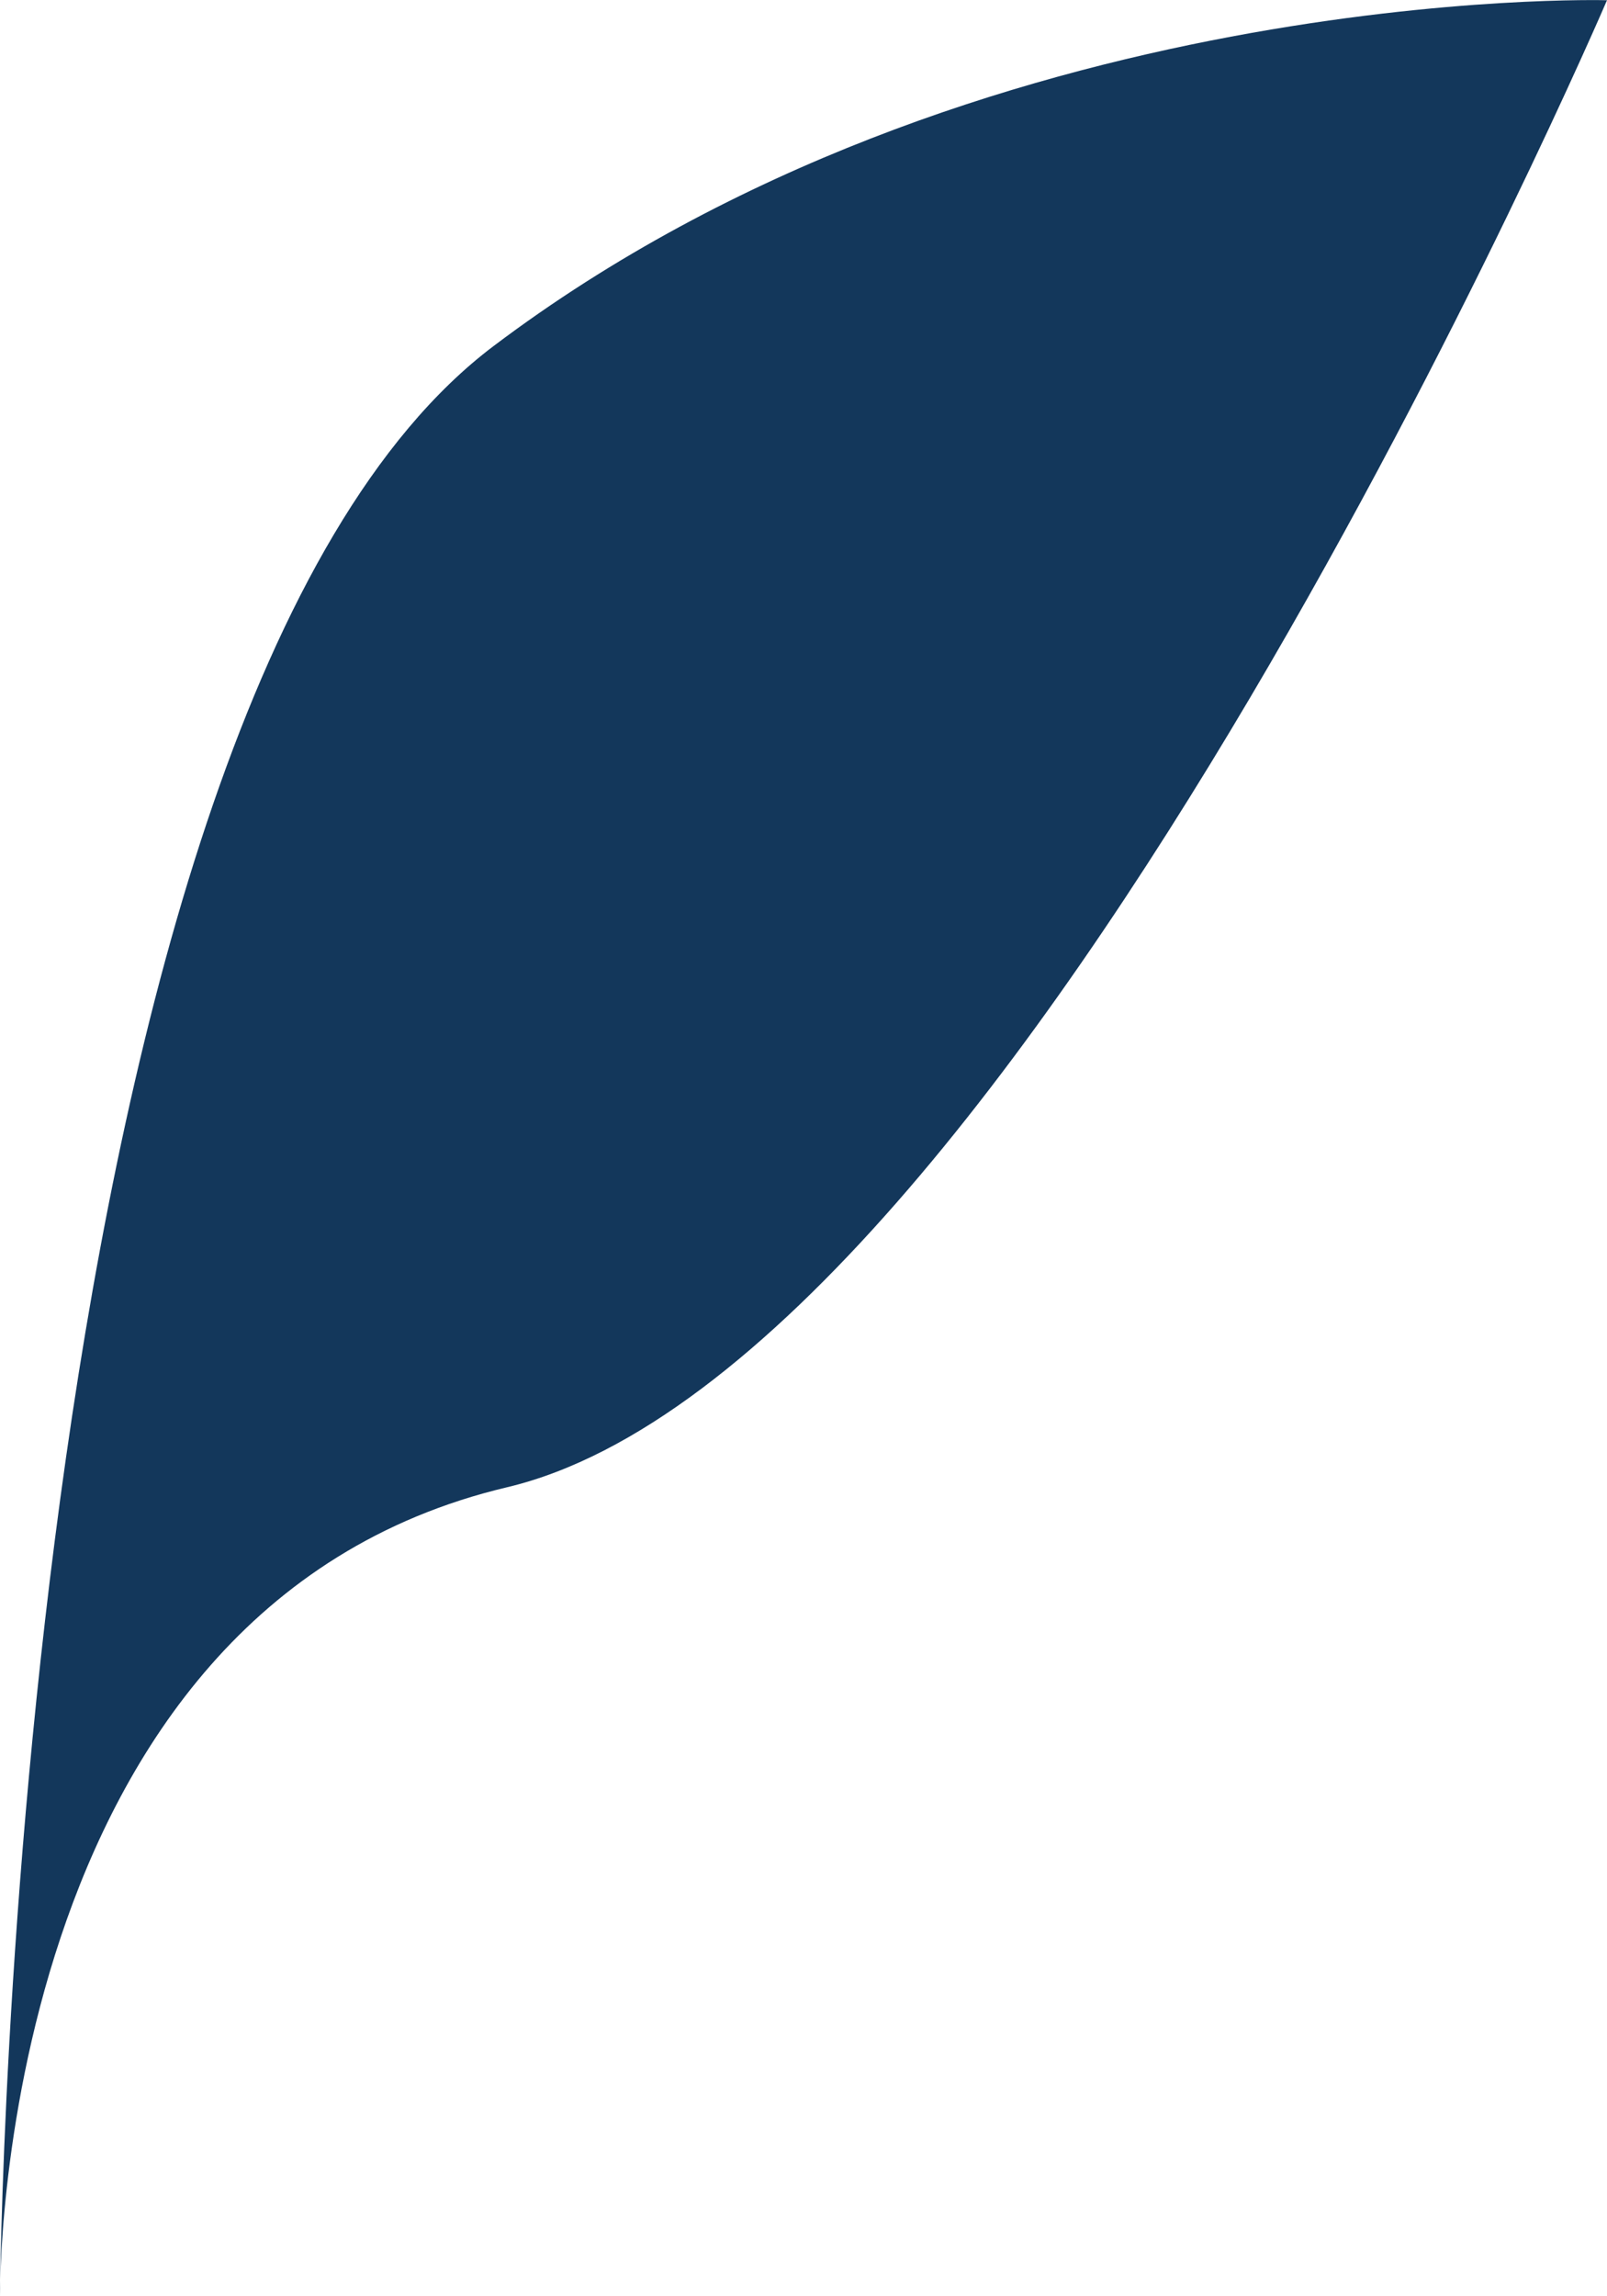
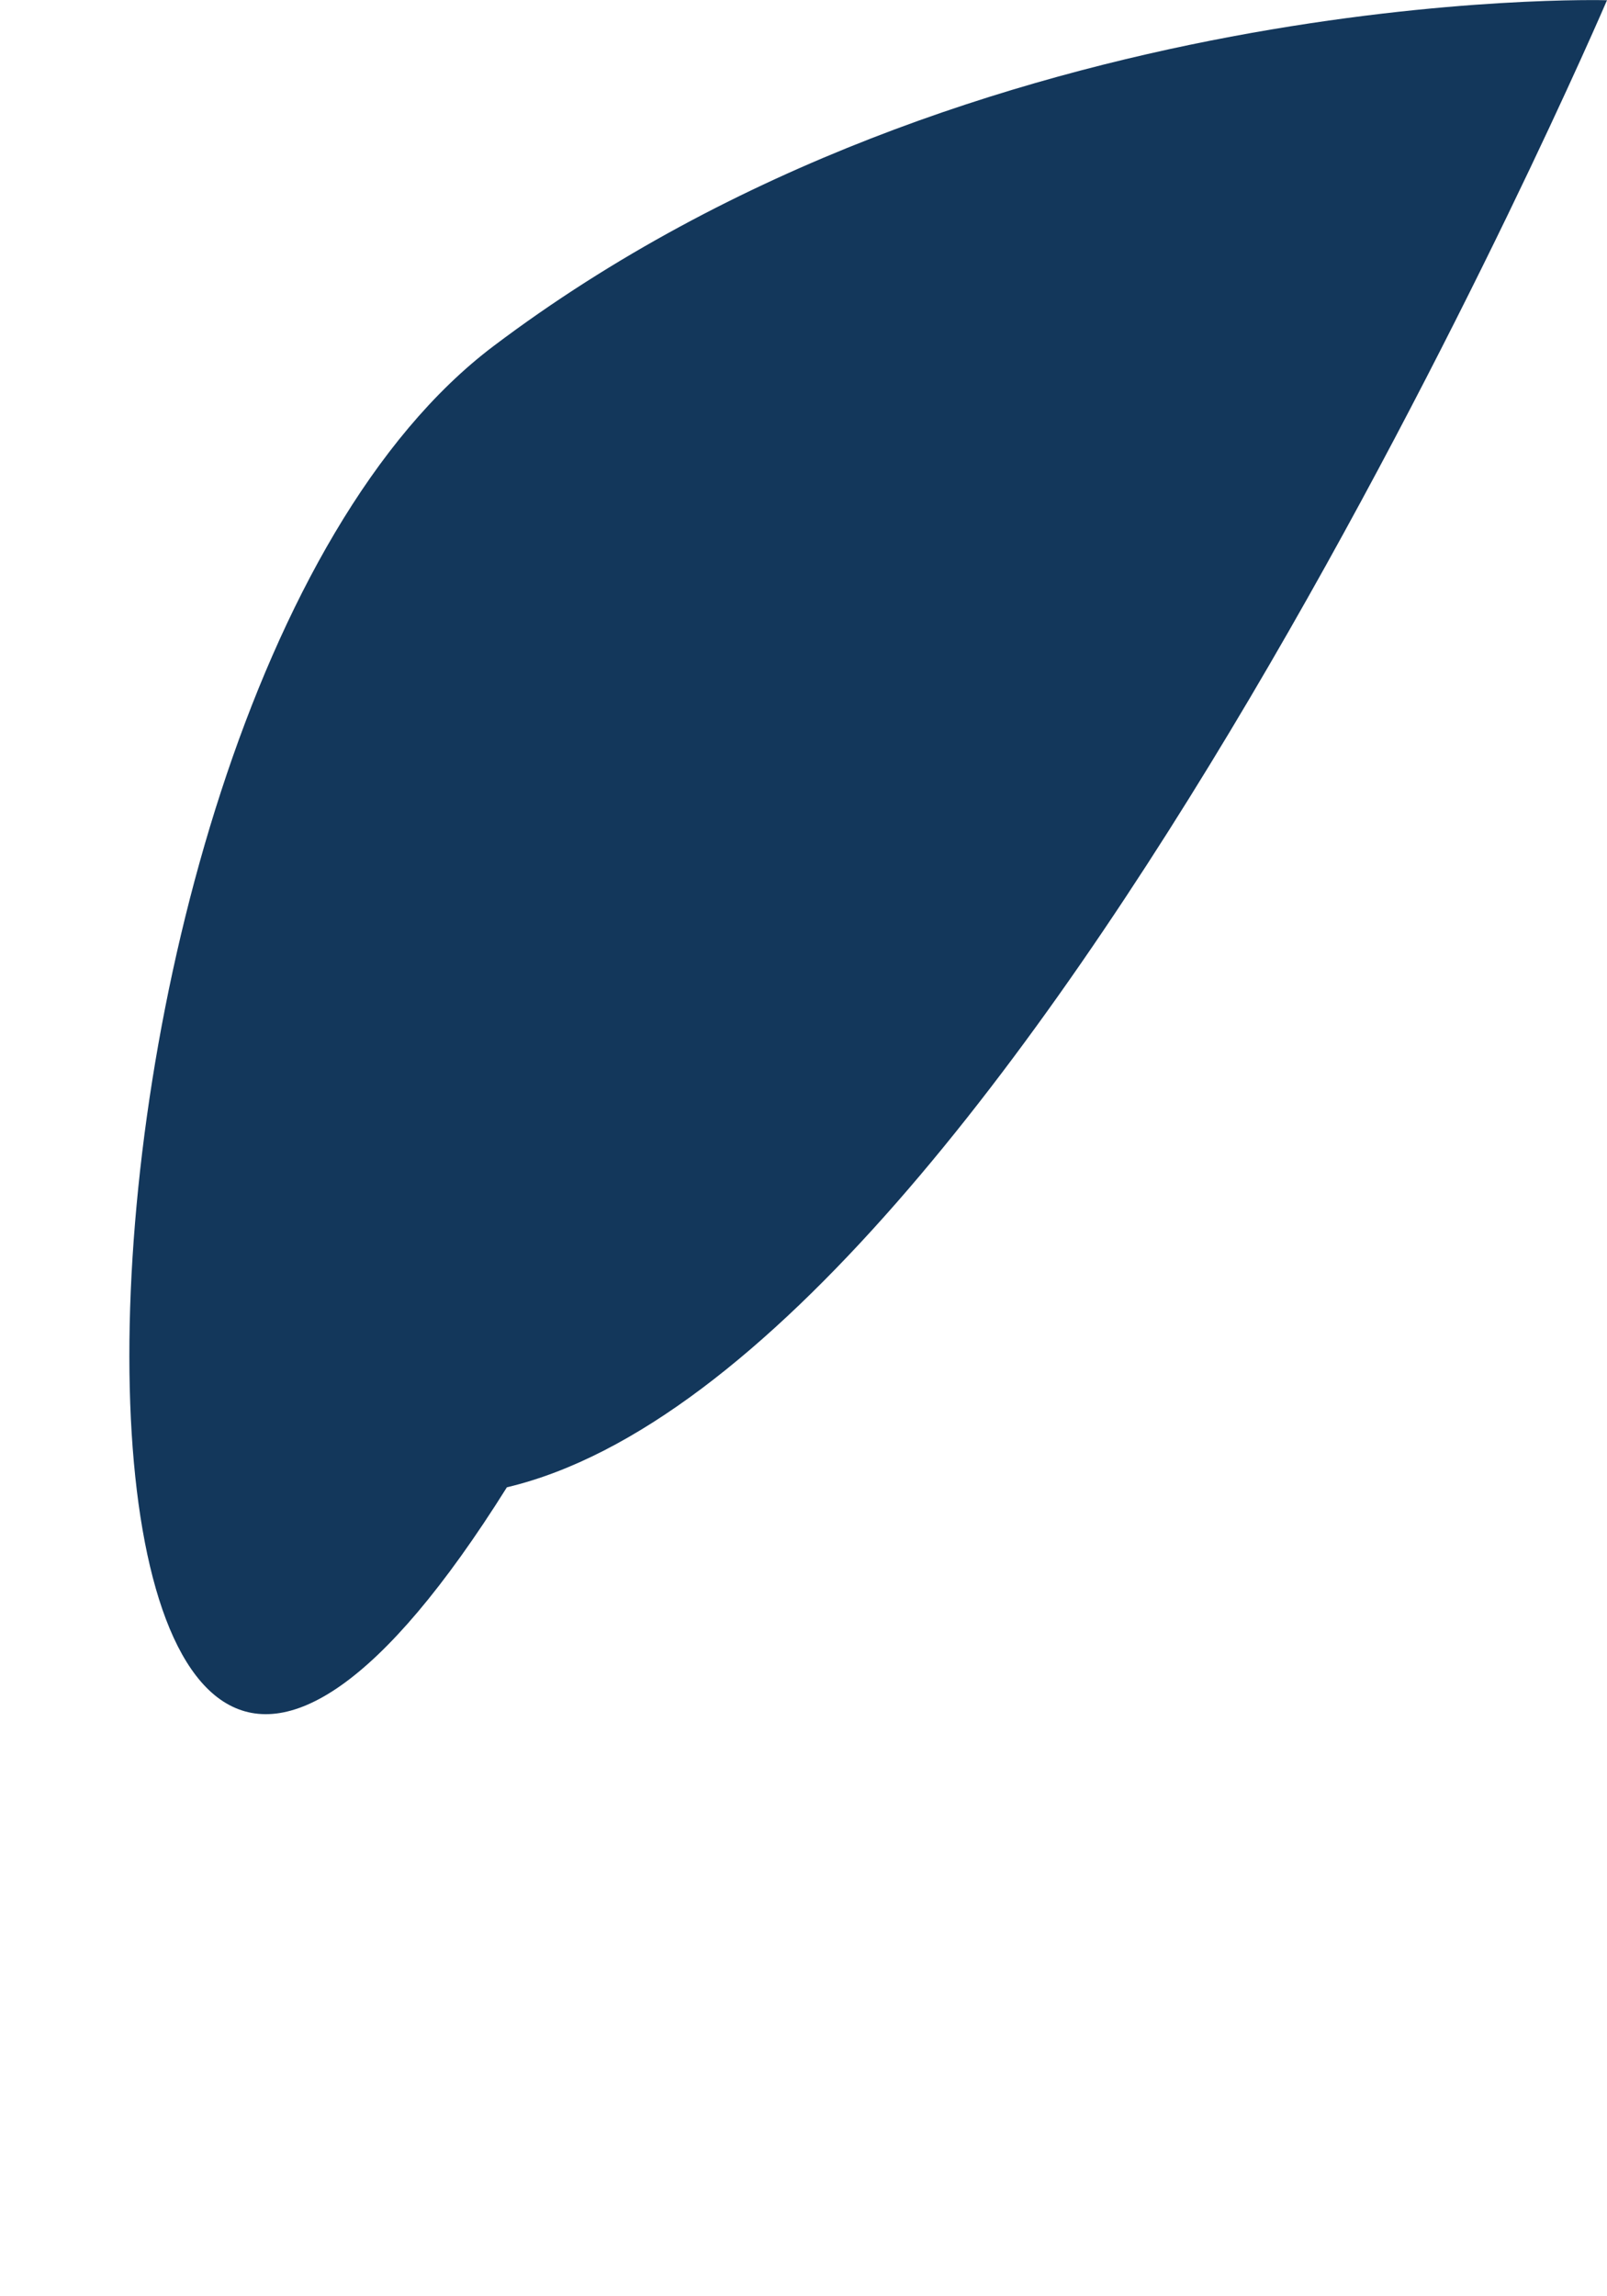
<svg xmlns="http://www.w3.org/2000/svg" version="1.1" width="7px" height="10px">
  <g transform="matrix(1 0 0 1 -1702 -1302 )">
-     <path d="M 2.15 1.507  C 4.25 -0.078  7 0.001  7 0.001  C 7 0.001  4.449 5.946  2.208 6.477  C -0.032 7.008  0 10  0 10  C 0 10  0.05 3.091  2.15 1.507  Z " fill-rule="nonzero" fill="#13375b" stroke="none" transform="matrix(1 0 0 1 1702 1302 )" />
+     <path d="M 2.15 1.507  C 4.25 -0.078  7 0.001  7 0.001  C 7 0.001  4.449 5.946  2.208 6.477  C 0 10  0.05 3.091  2.15 1.507  Z " fill-rule="nonzero" fill="#13375b" stroke="none" transform="matrix(1 0 0 1 1702 1302 )" />
  </g>
</svg>